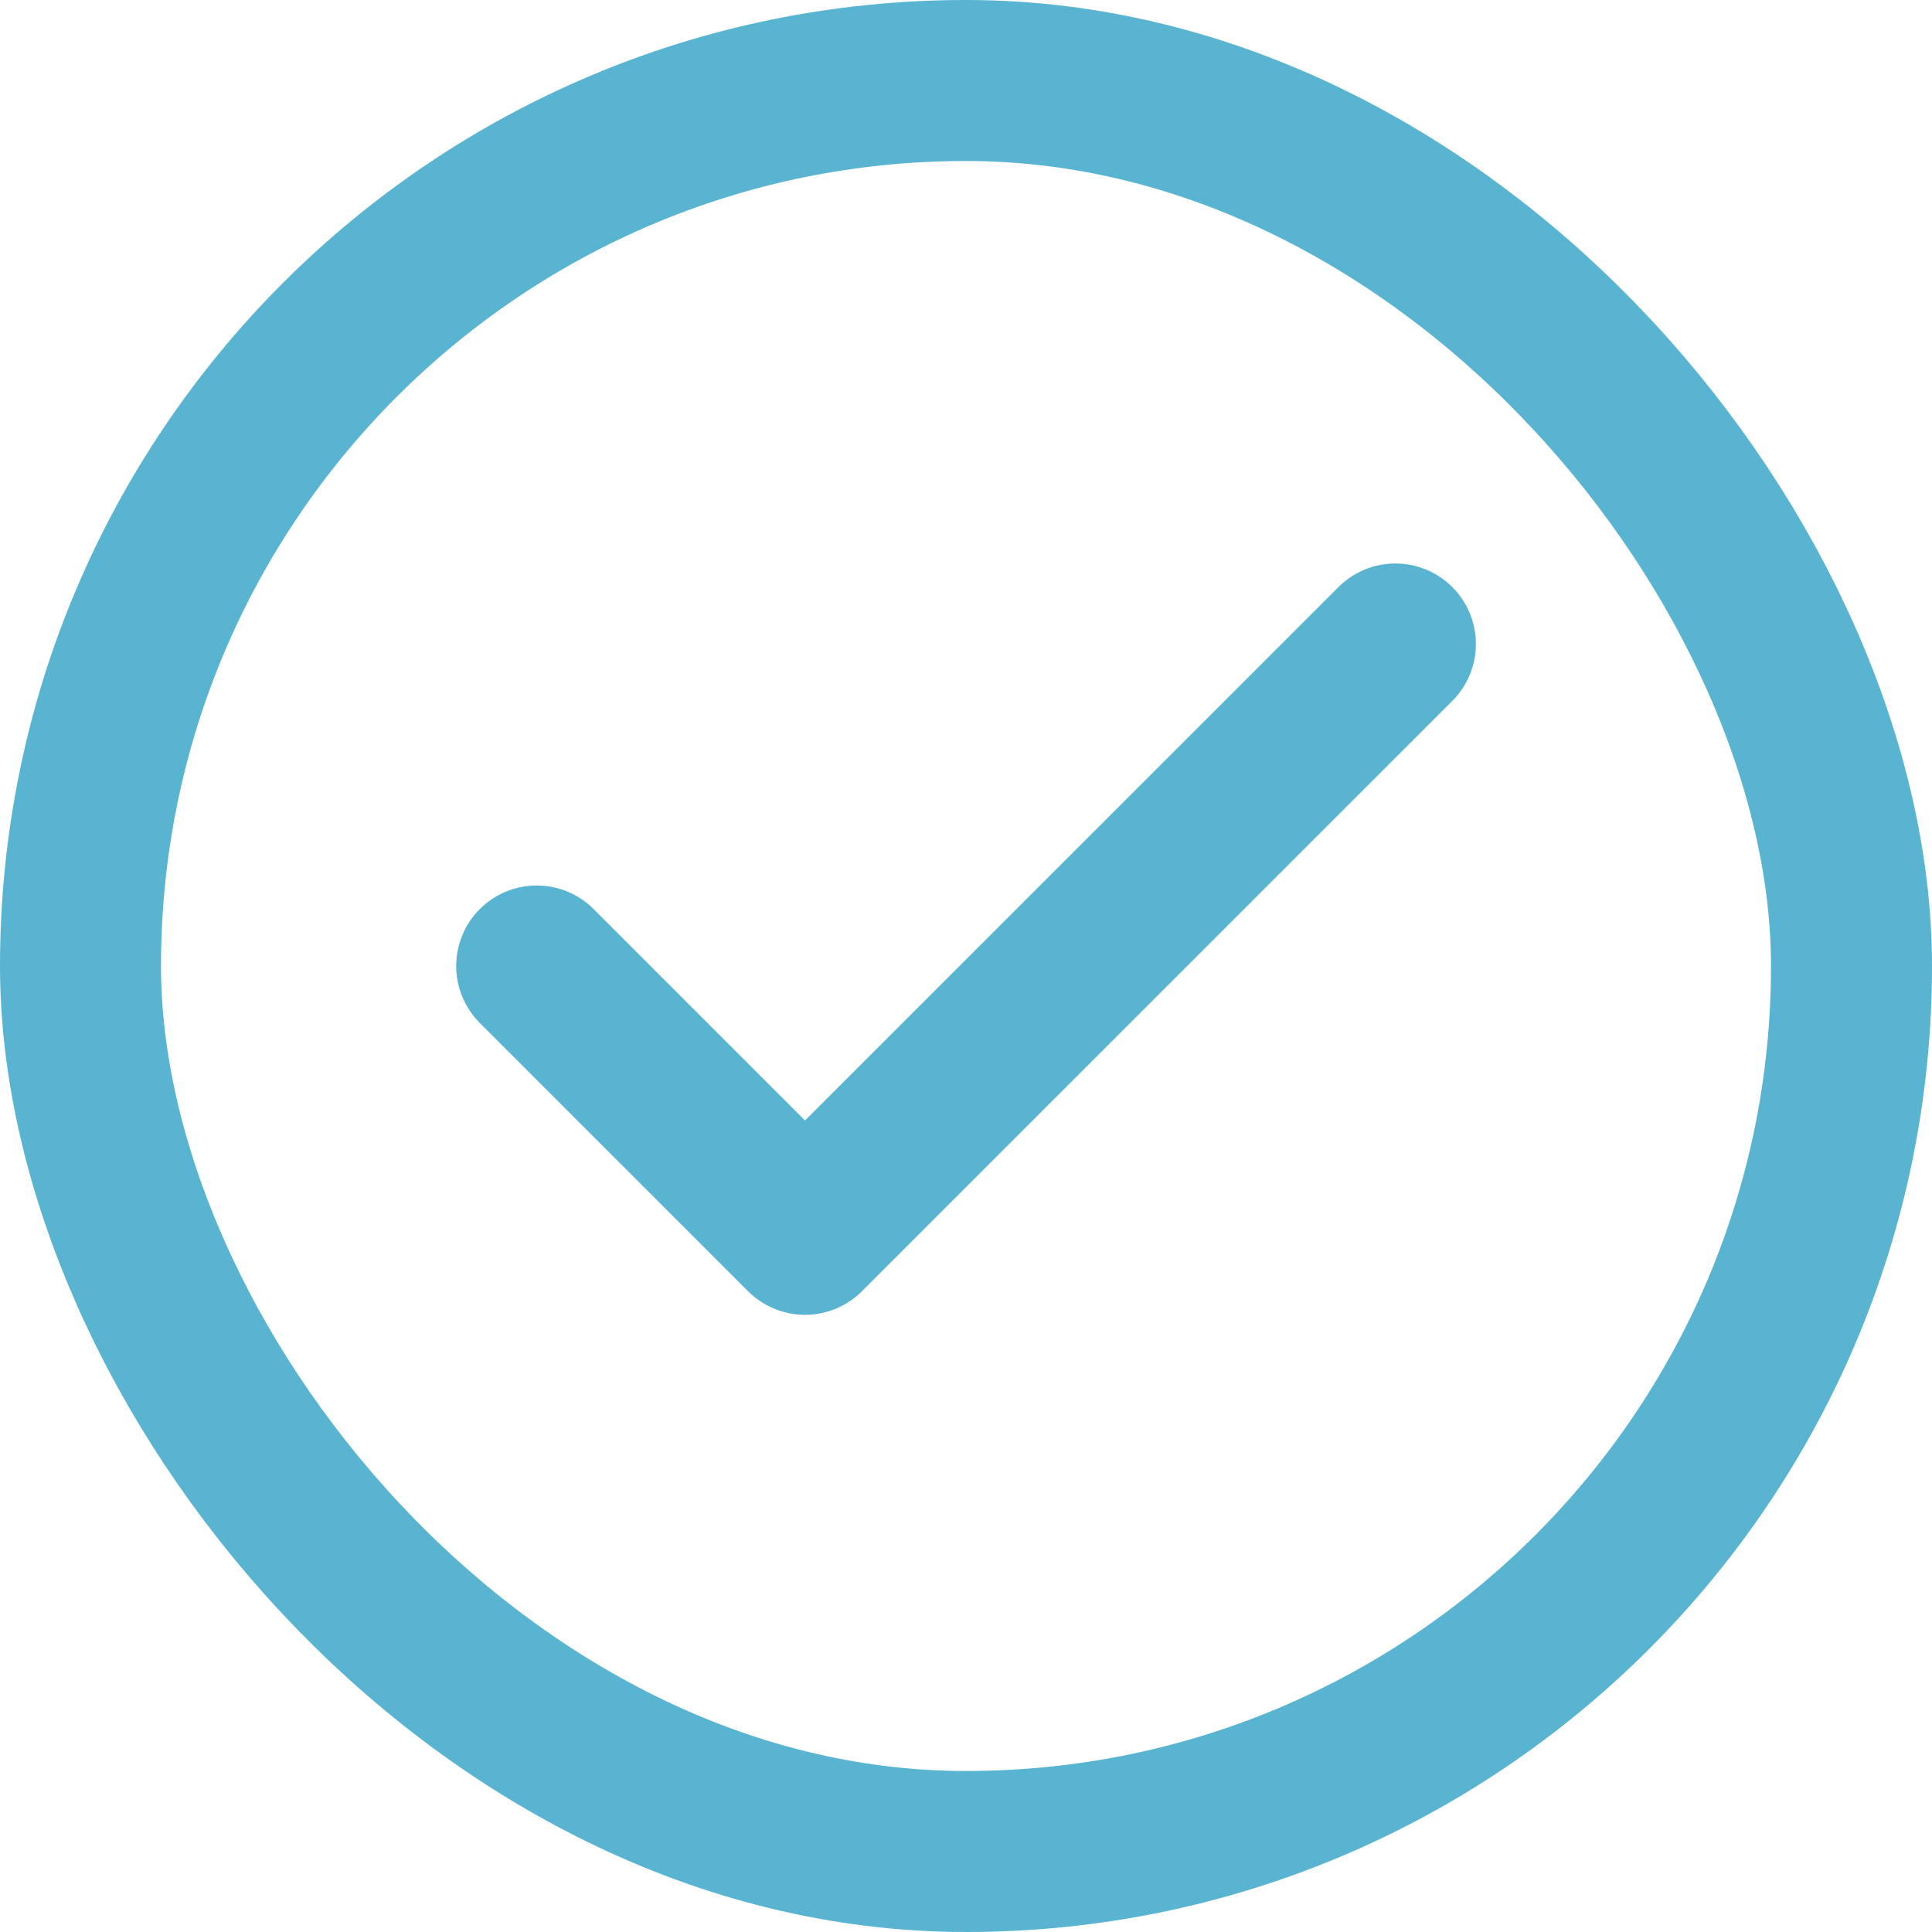
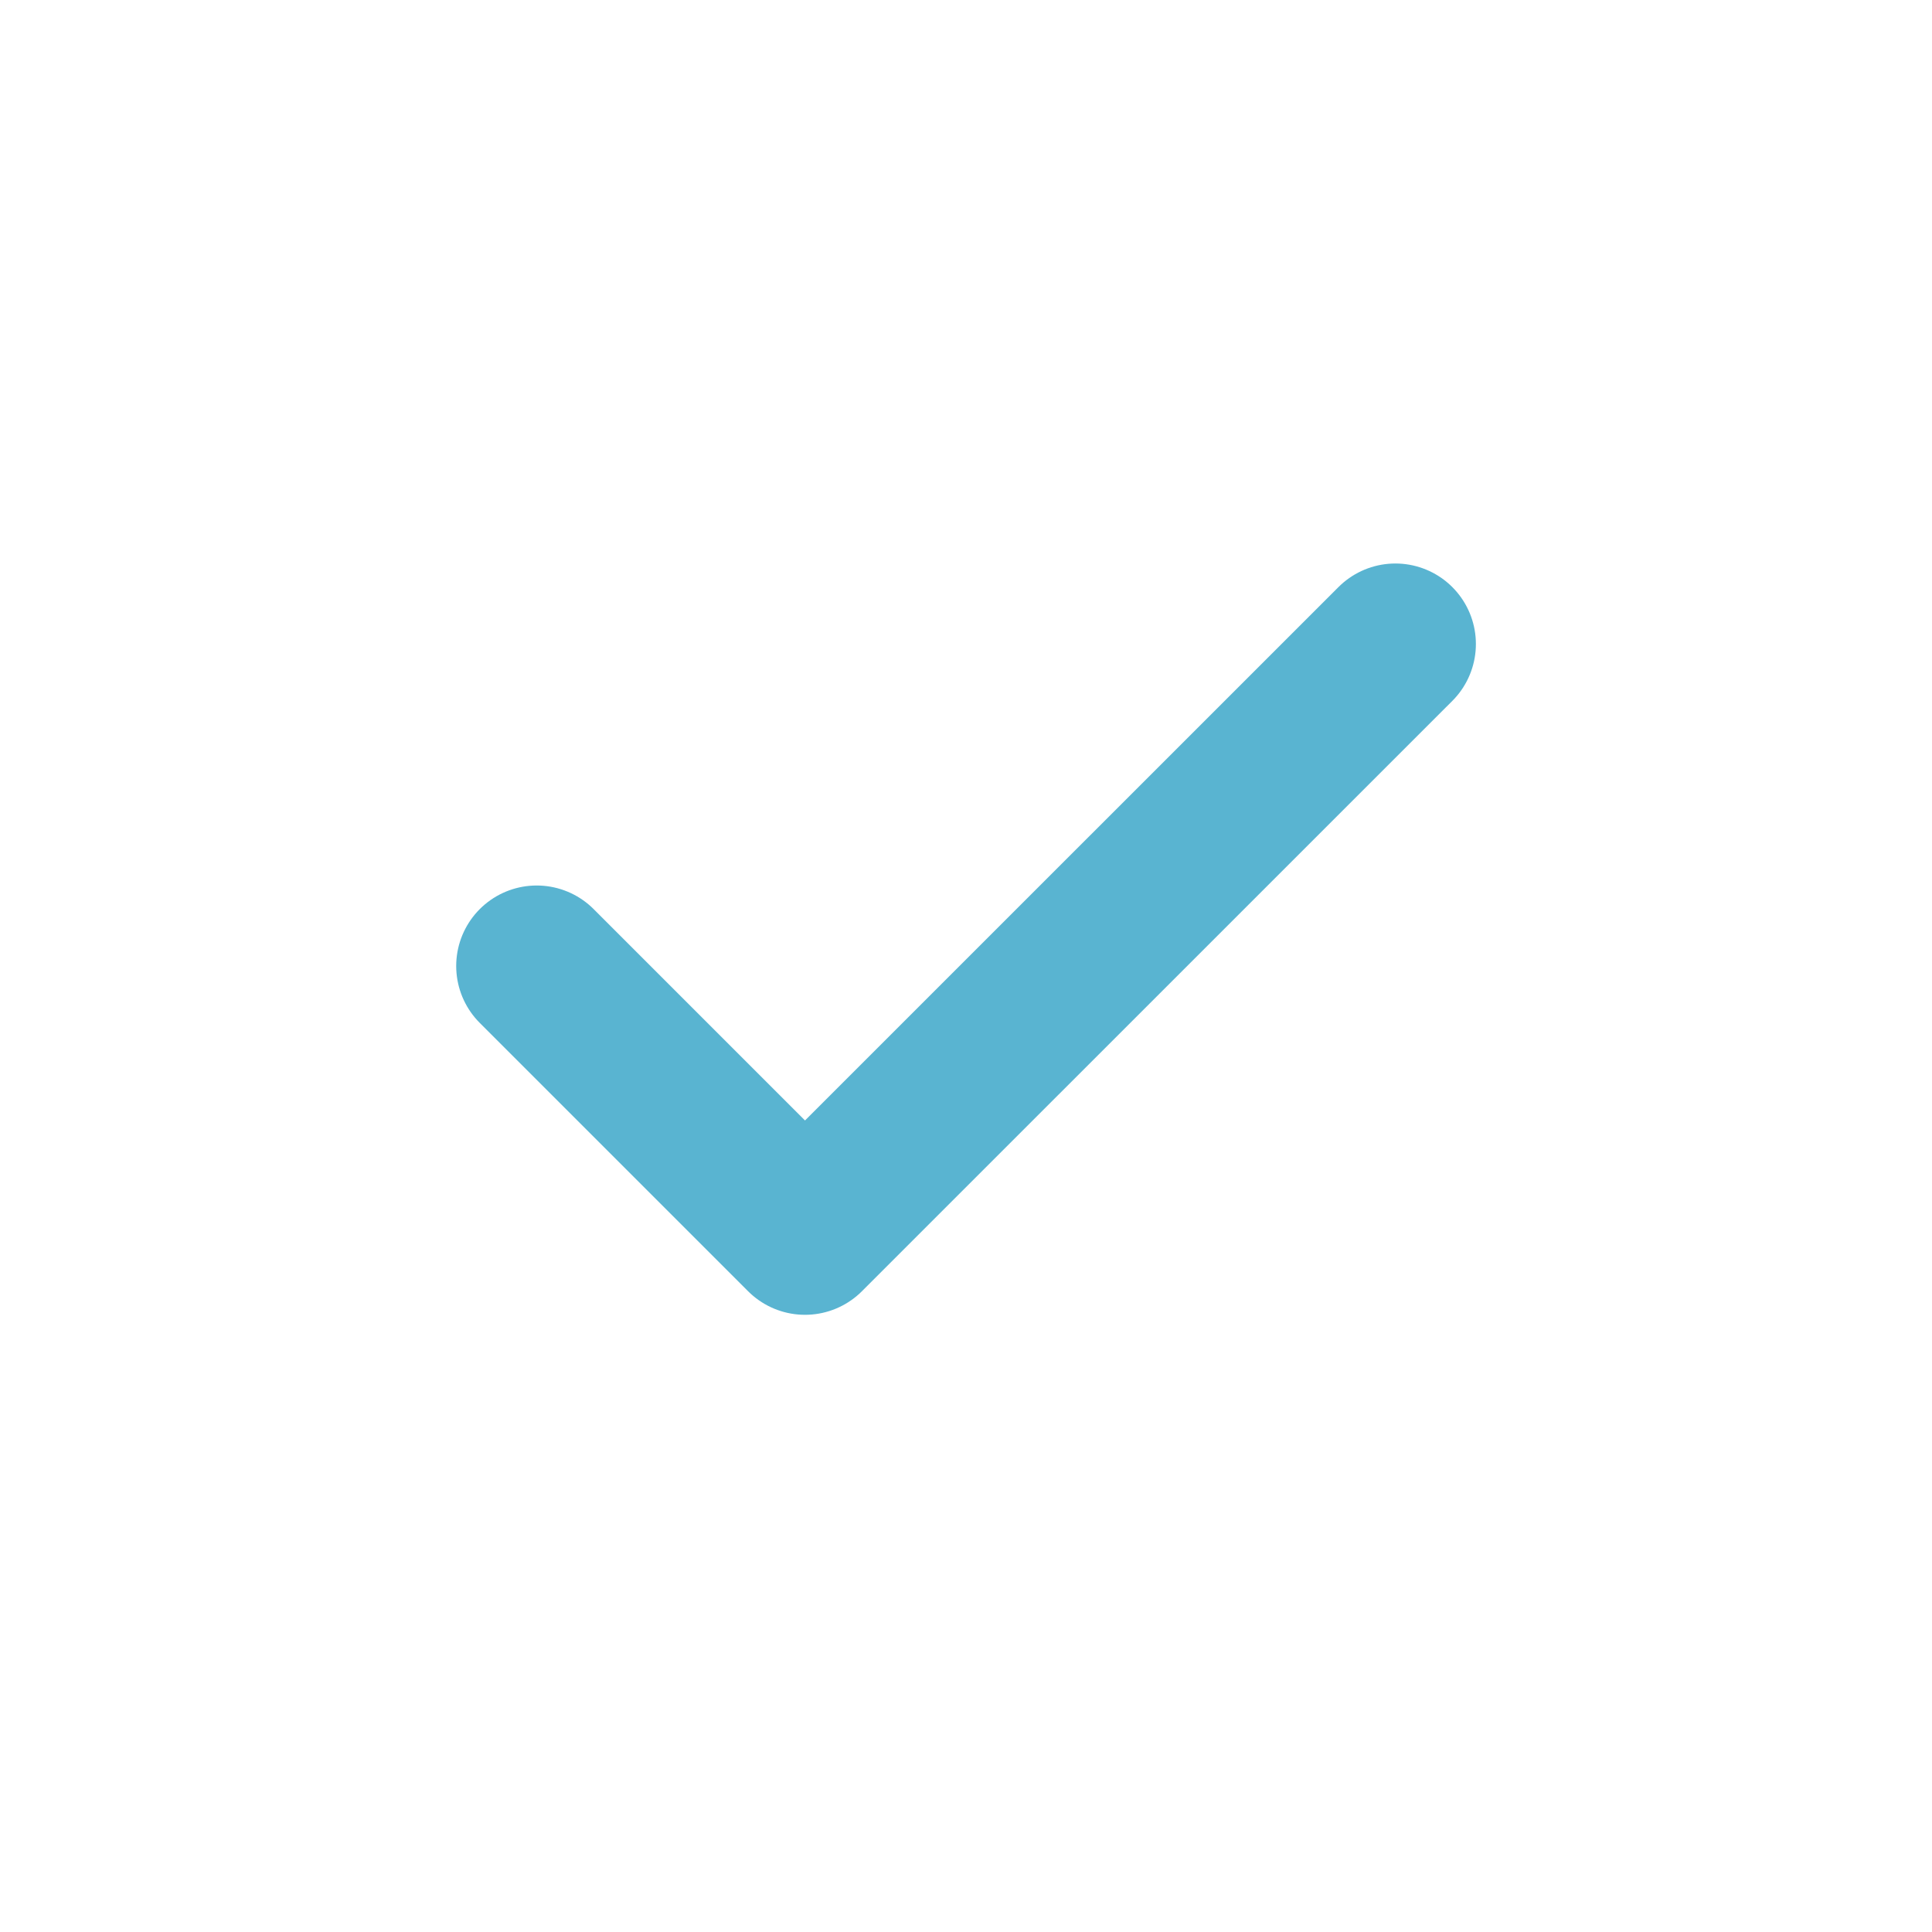
<svg xmlns="http://www.w3.org/2000/svg" width="24" height="24" viewBox="0 0 24 24" fill="none">
  <path d="M17.334 8L10 15.333L6.667 12" stroke="#59B4D1" stroke-width="2" stroke-linecap="round" stroke-linejoin="round" />
-   <rect x="1" y="1" width="22" height="22" rx="11" stroke="#59B4D1" stroke-width="2" />
</svg>